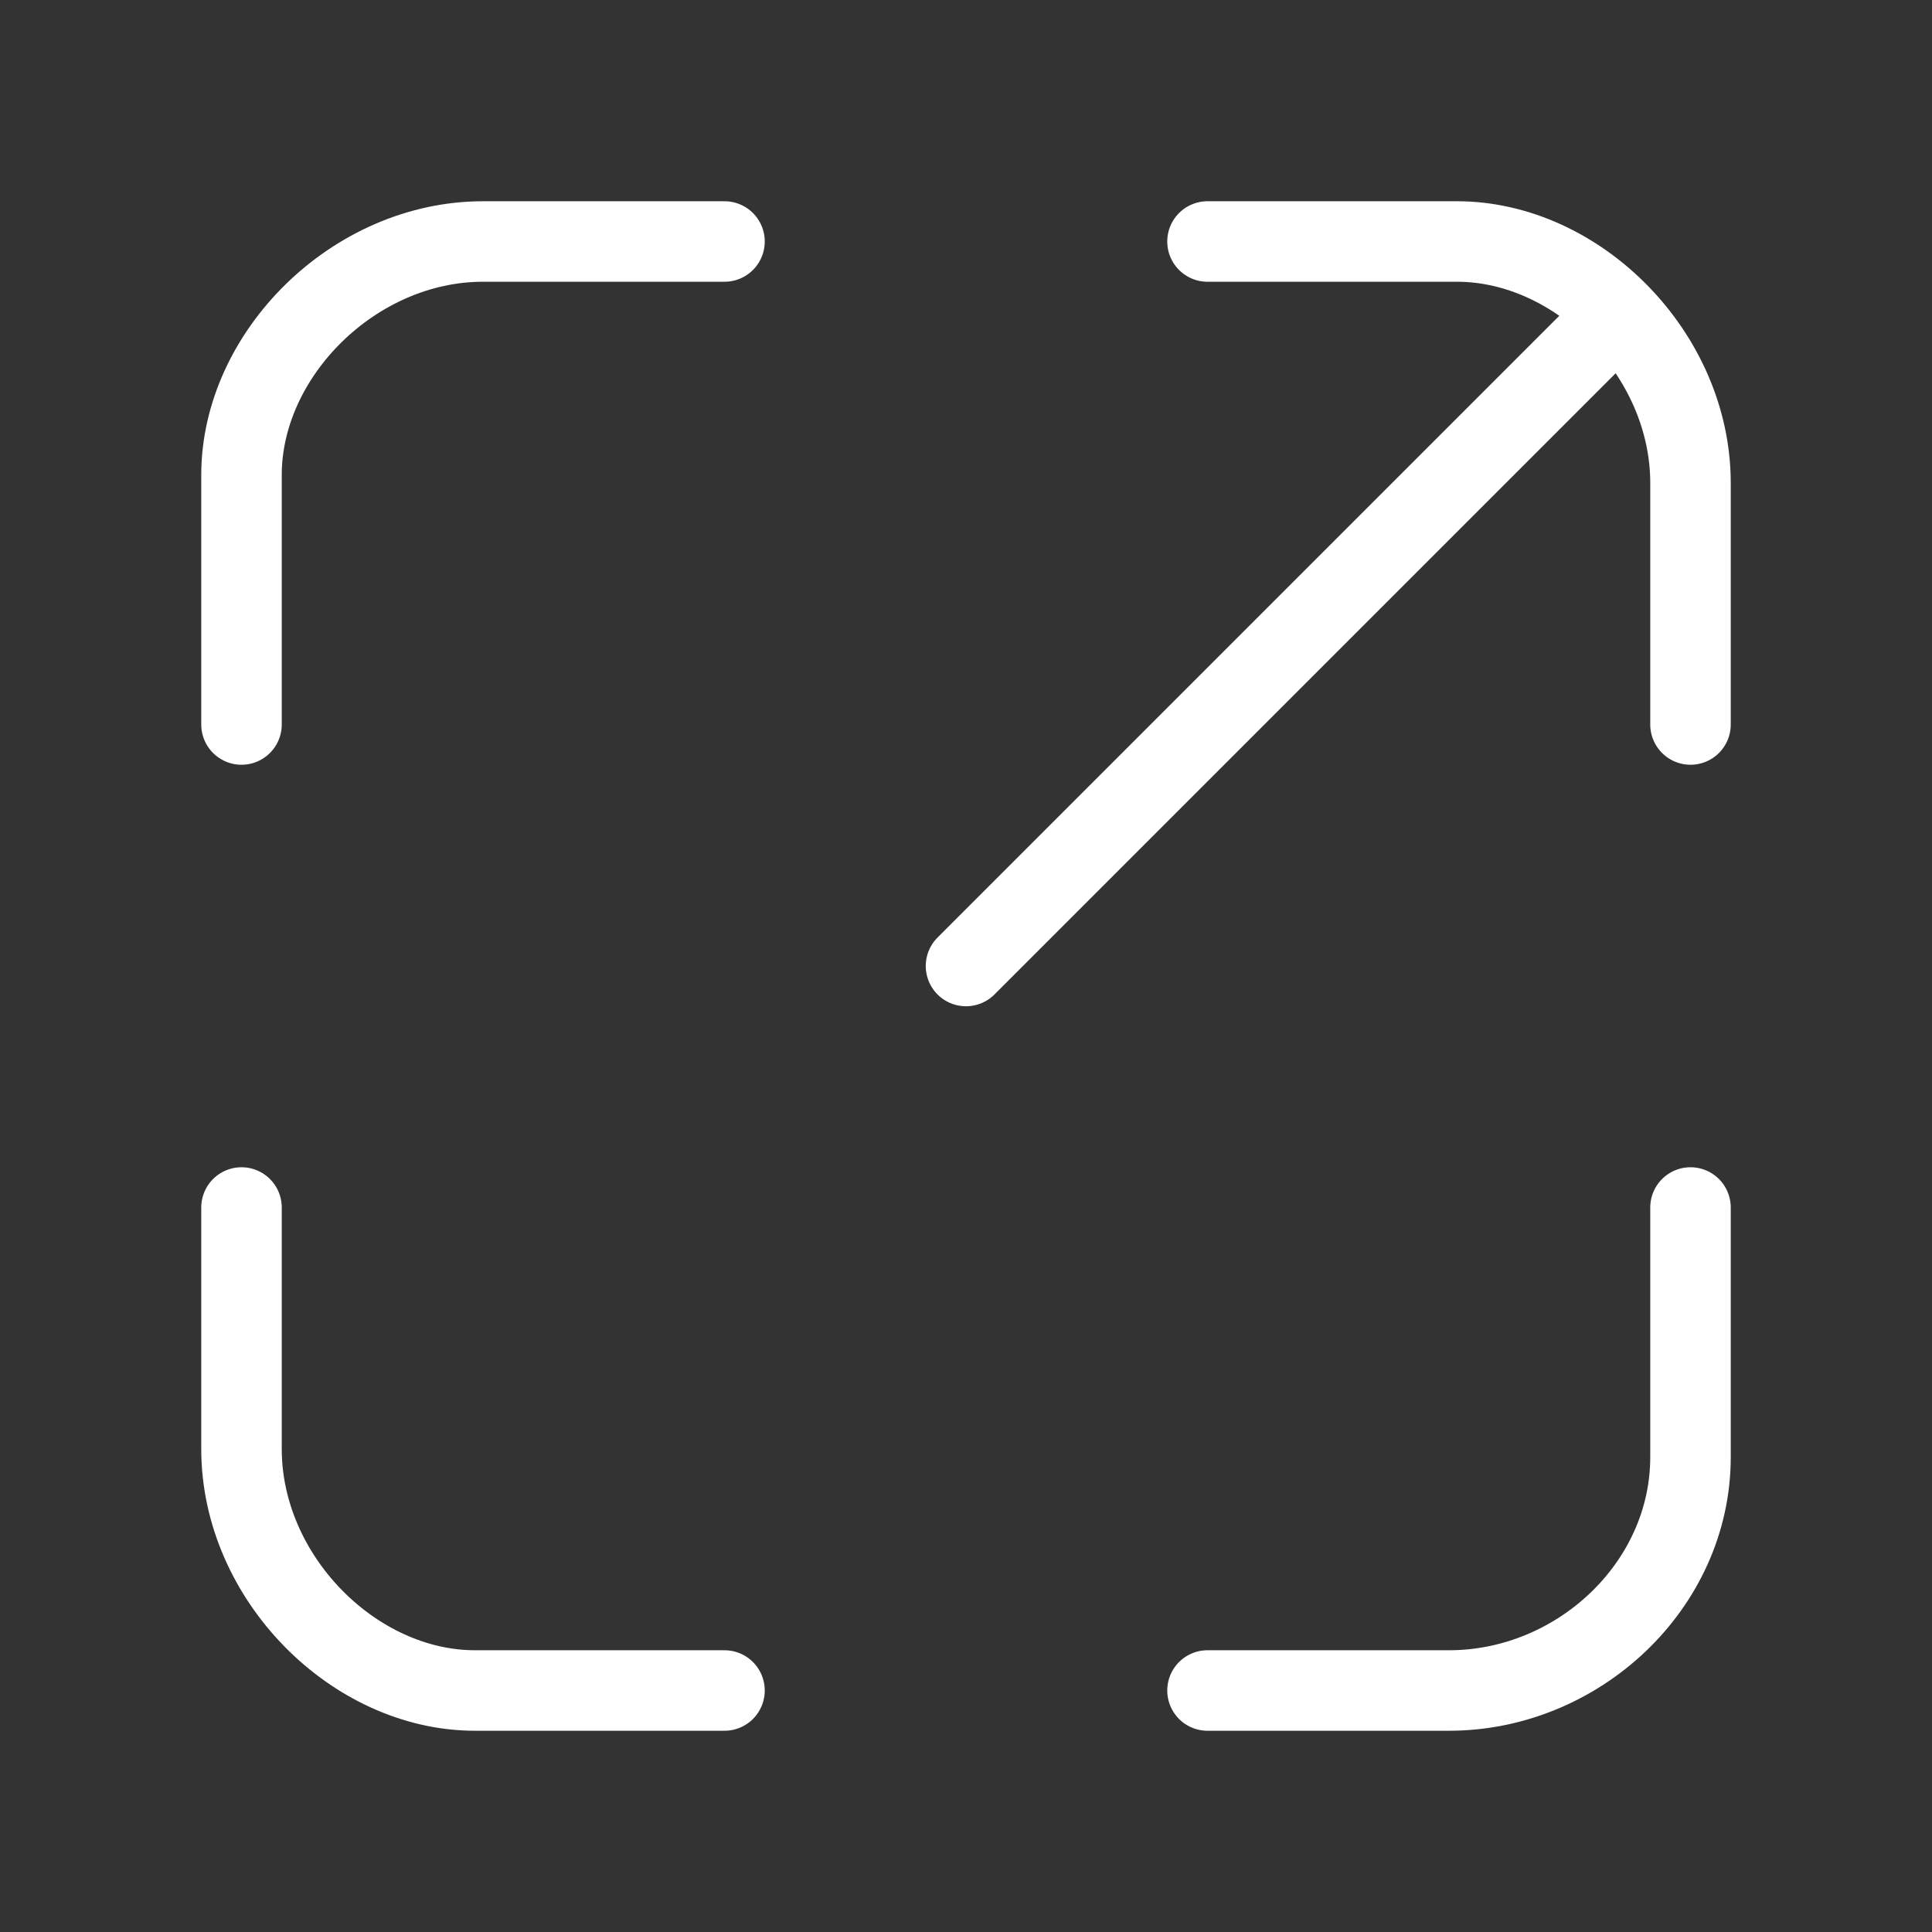
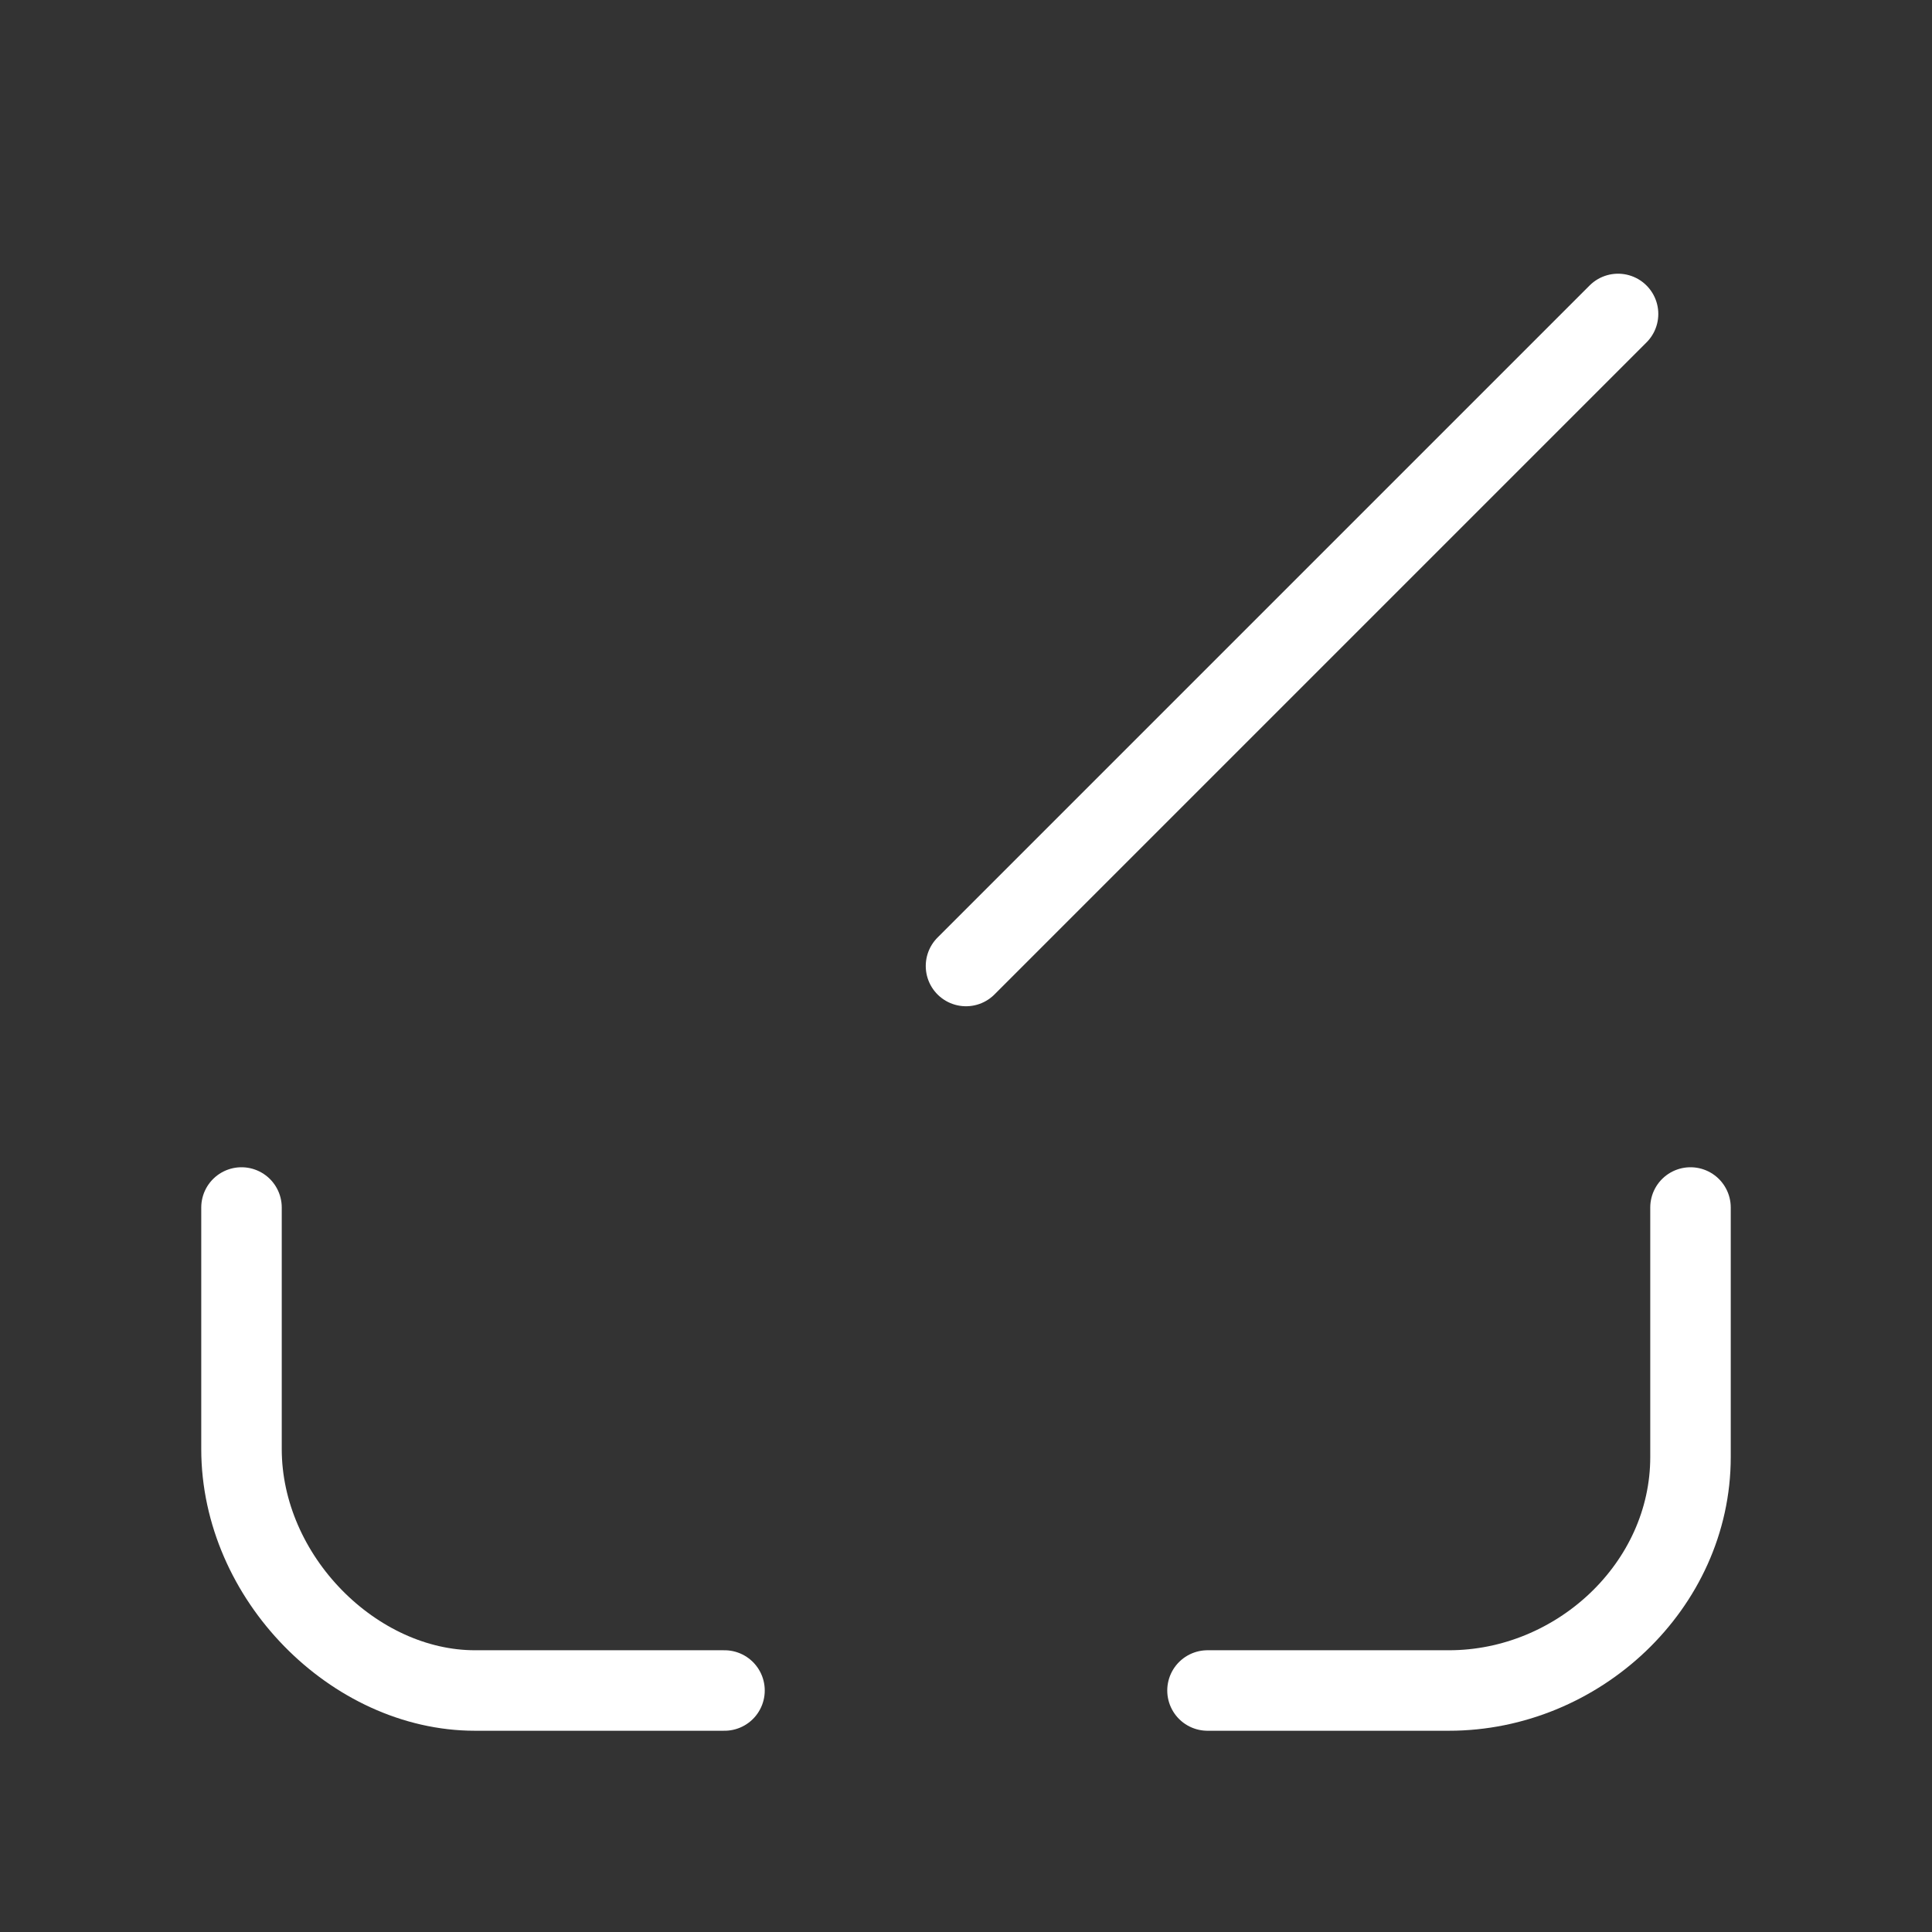
<svg xmlns="http://www.w3.org/2000/svg" width="18" height="18" viewBox="0 0 18 18" fill="none">
  <rect x="0" y="0" width="18" height="18" fill="#333333" stroke="none" />
  <path d="M9 9L15.075 2.925" stroke="white" stroke-width="0.75" stroke-linecap="round" stroke-linejoin="round" />
-   <path d="M11.25 2.25H13.575C14.7 2.25 15.75 3.3 15.75 4.5V6.75" stroke="white" stroke-width="0.75" stroke-linecap="round" stroke-linejoin="round" />
  <path d="M6.75 15.75H4.425C3.3 15.75 2.25 14.7 2.25 13.5V11.25" stroke="white" stroke-width="0.75" stroke-linecap="round" stroke-linejoin="round" />
-   <path d="M2.25 6.75V4.425C2.25 3.3 3.3 2.25 4.5 2.25H6.75" stroke="white" stroke-width="0.75" stroke-linecap="round" stroke-linejoin="round" />
  <path d="M15.75 11.25V13.575C15.75 14.775 14.7 15.75 13.5 15.75H11.25" stroke="white" stroke-width="0.75" stroke-linecap="round" stroke-linejoin="round" />
</svg>